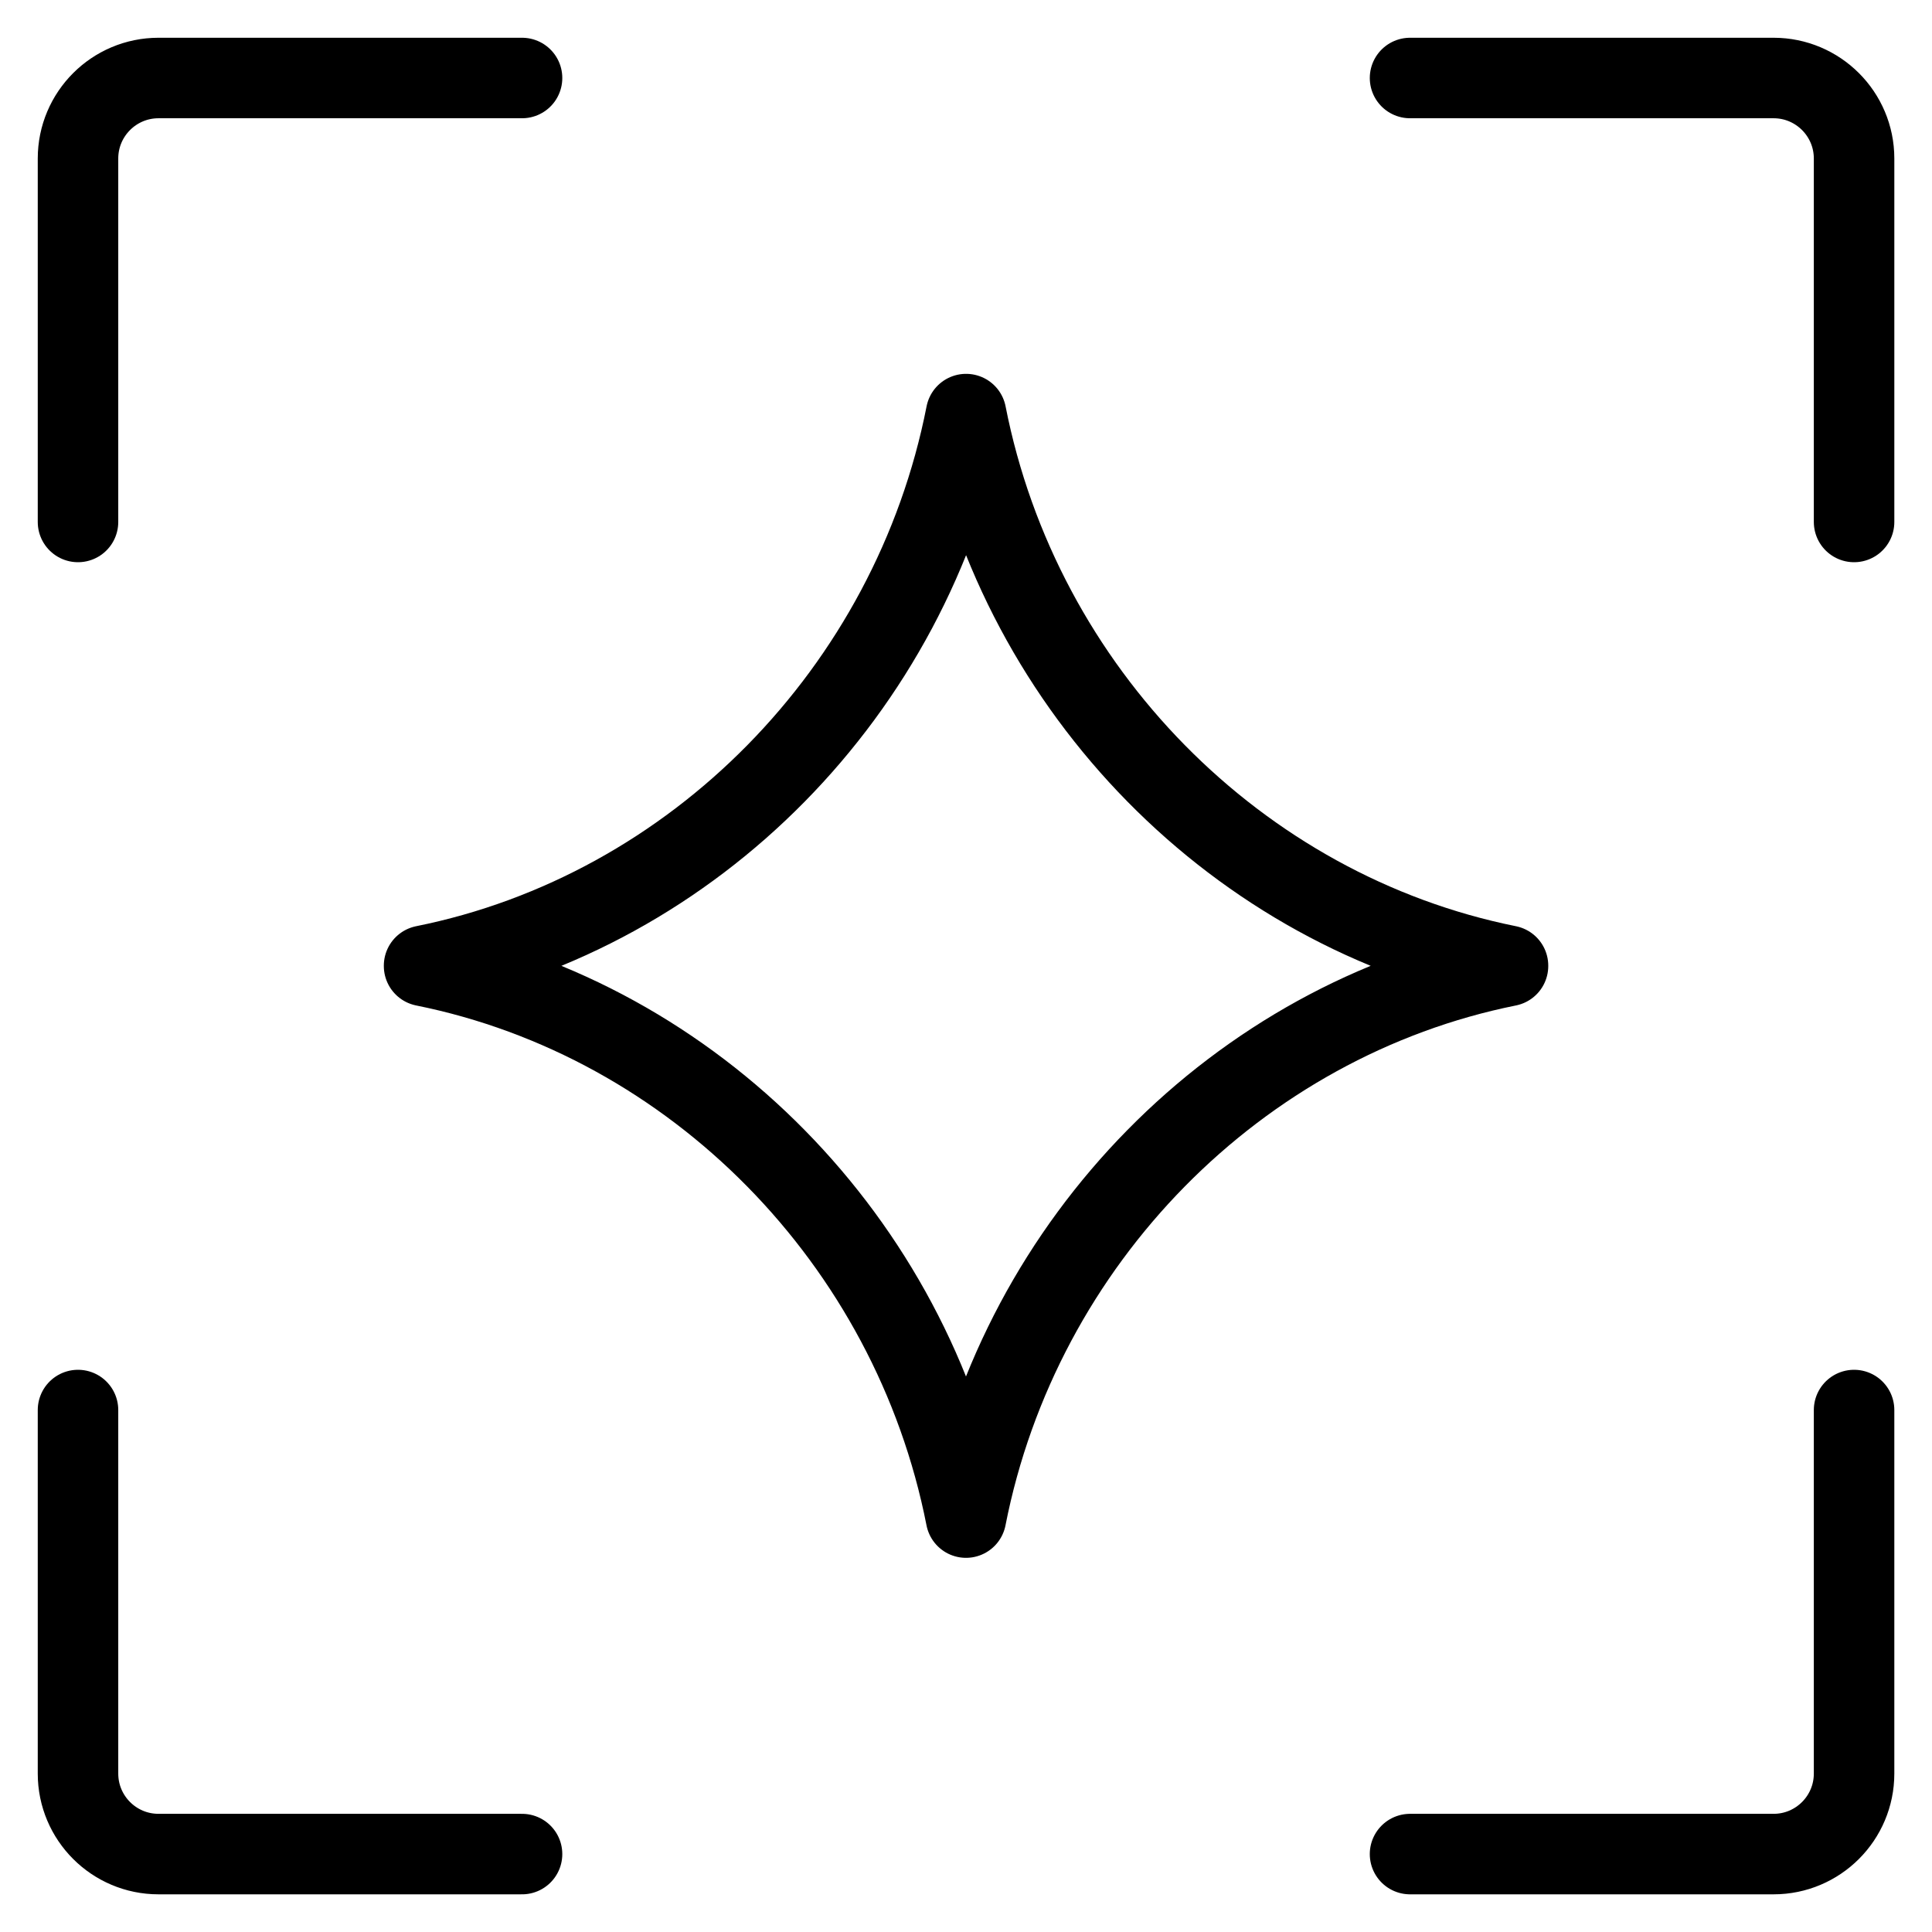
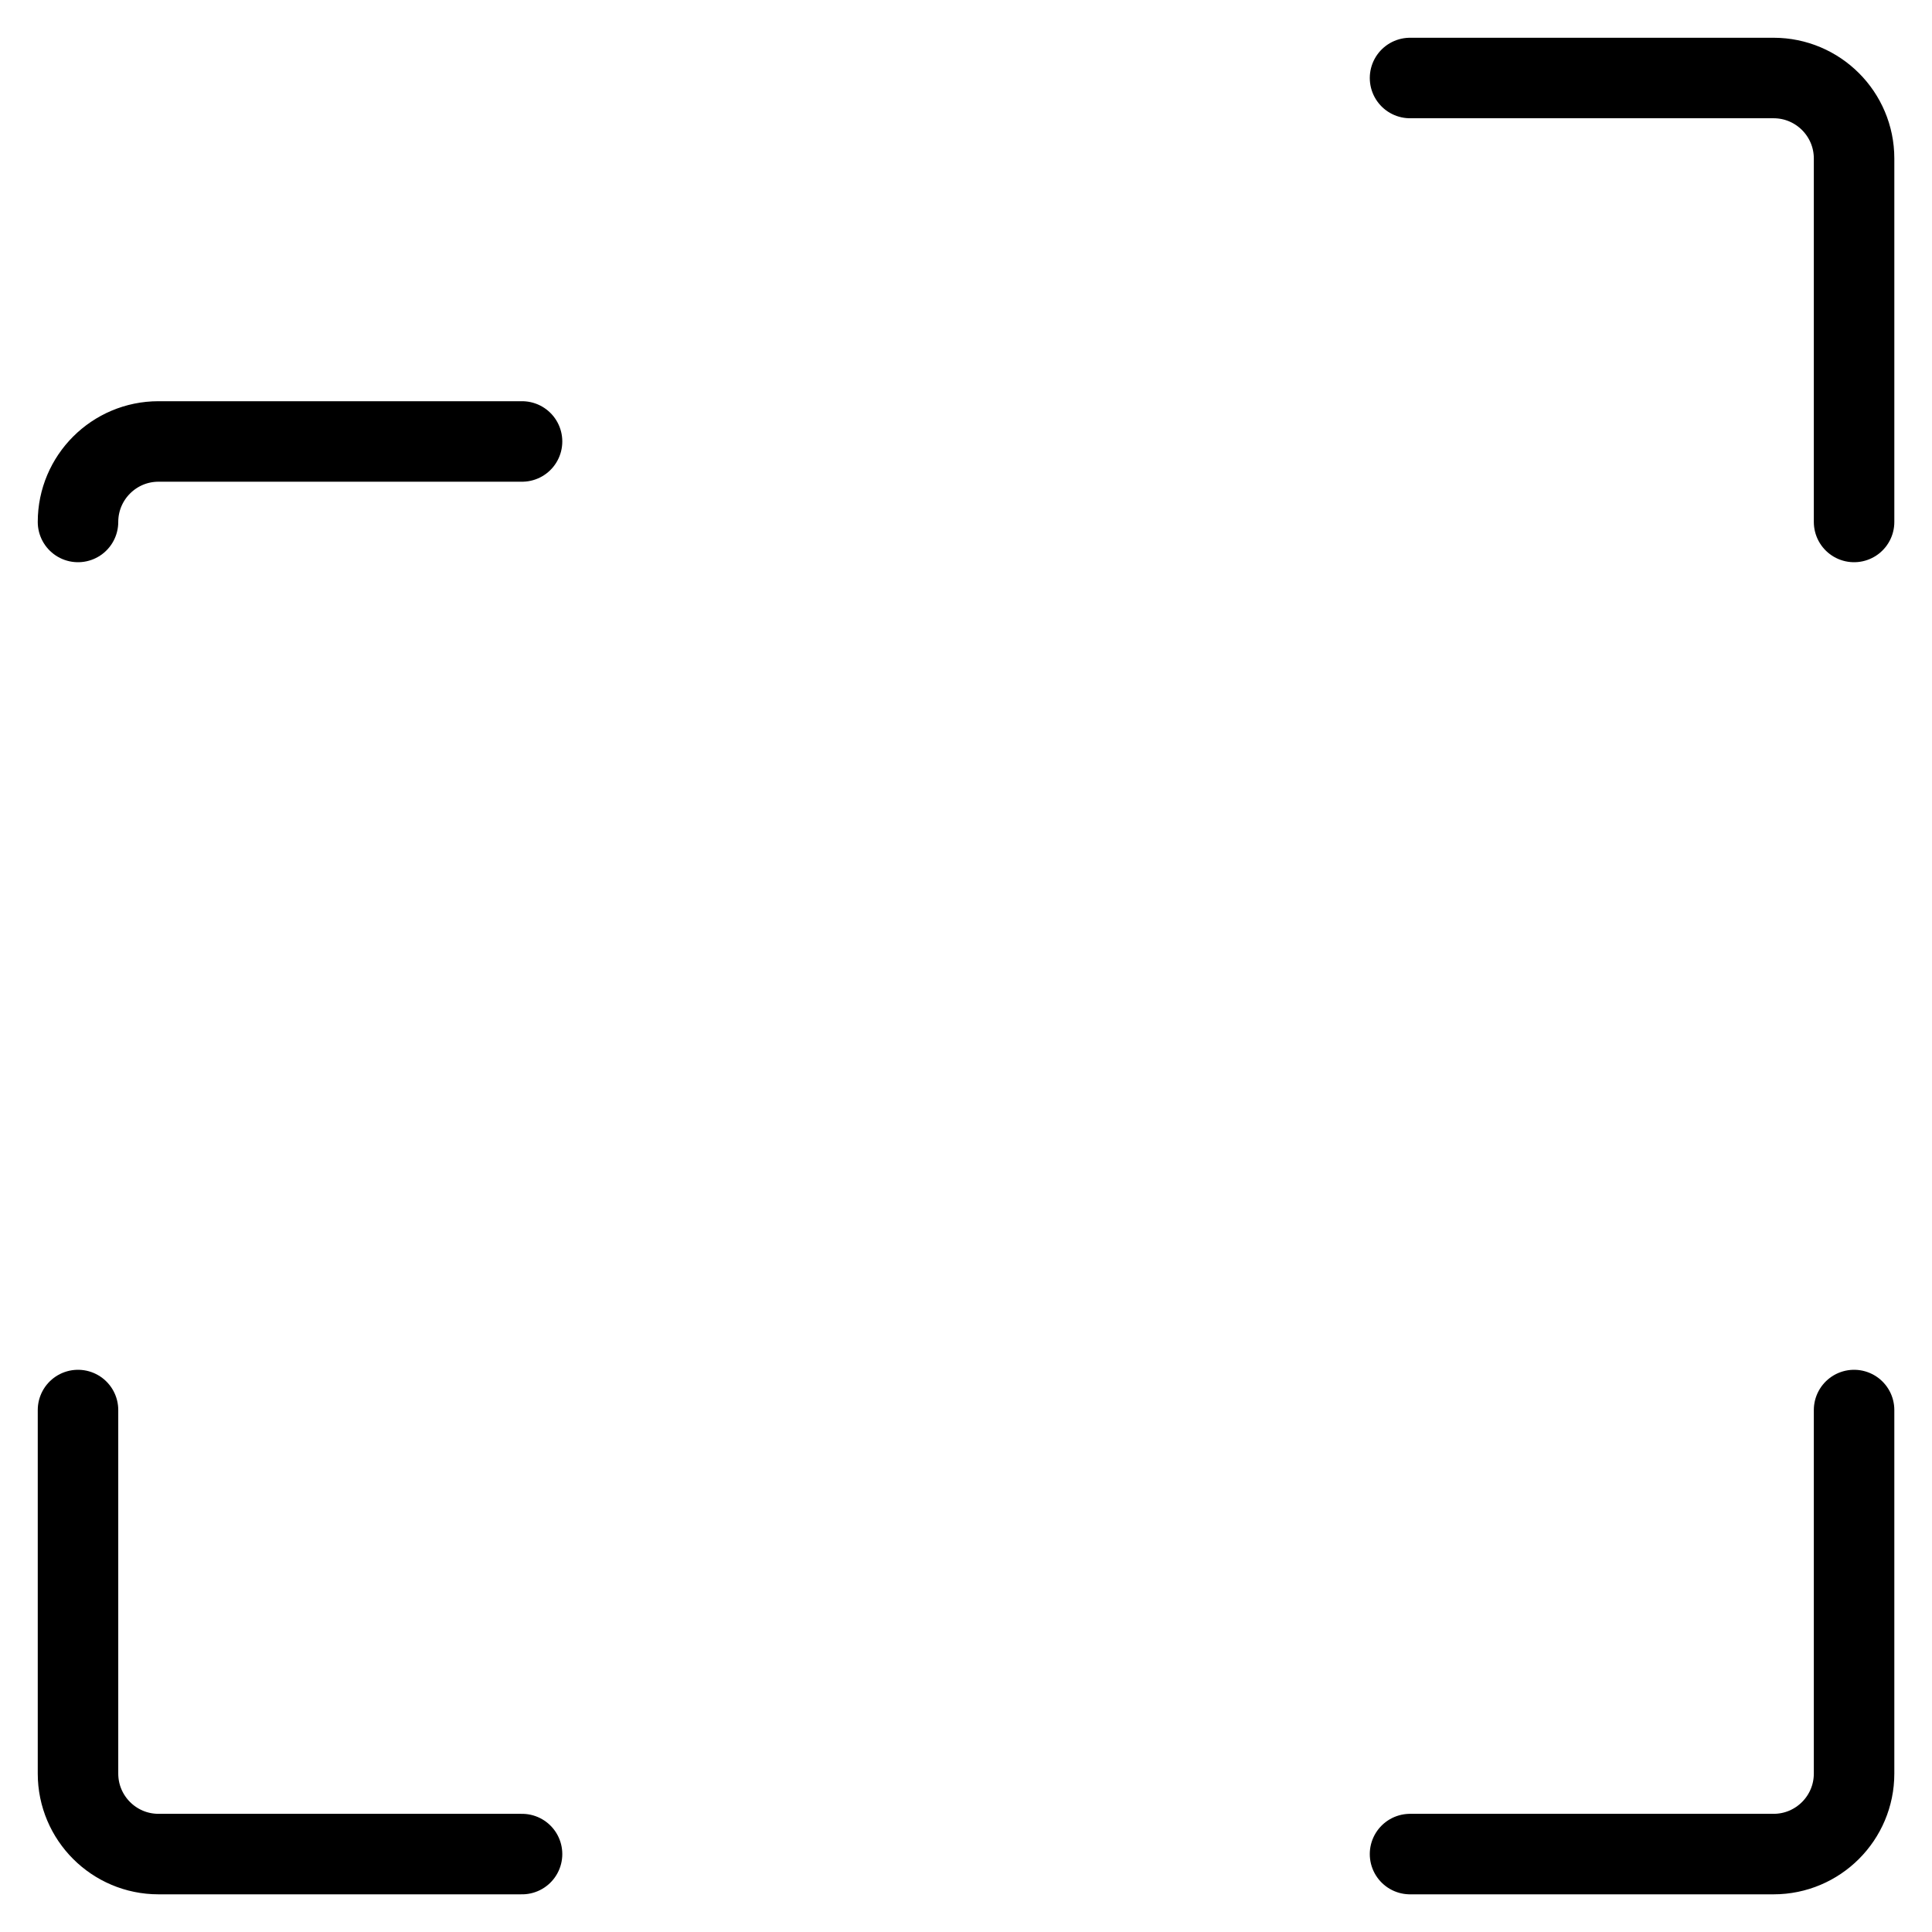
<svg xmlns="http://www.w3.org/2000/svg" fill="none" viewBox="0 0 24 24">
-   <path stroke="#000000" stroke-linecap="round" stroke-linejoin="round" d="M5.268 11.996c3.356 -0.675 6.057 -3.409 6.733 -6.852 0.676 3.442 3.377 6.177 6.732 6.852m0 0.004c-3.356 0.675 -6.057 3.409 -6.733 6.852 -0.676 -3.442 -3.377 -6.177 -6.732 -6.852" stroke-width="1" />
-   <path stroke="#000000" stroke-linecap="round" stroke-linejoin="round" d="M0.969 6.484V1.969c0 -0.552 0.448 -1 1 -1h4.516M0.969 17.516v4.516c0 0.552 0.448 1 1 1h4.516M23.032 6.484V1.969c0 -0.552 -0.448 -1 -1 -1h-4.516m5.516 16.547v4.516c0 0.552 -0.448 1 -1 1h-4.516" stroke-width="1" />
+   <path stroke="#000000" stroke-linecap="round" stroke-linejoin="round" d="M0.969 6.484c0 -0.552 0.448 -1 1 -1h4.516M0.969 17.516v4.516c0 0.552 0.448 1 1 1h4.516M23.032 6.484V1.969c0 -0.552 -0.448 -1 -1 -1h-4.516m5.516 16.547v4.516c0 0.552 -0.448 1 -1 1h-4.516" stroke-width="1" />
</svg>